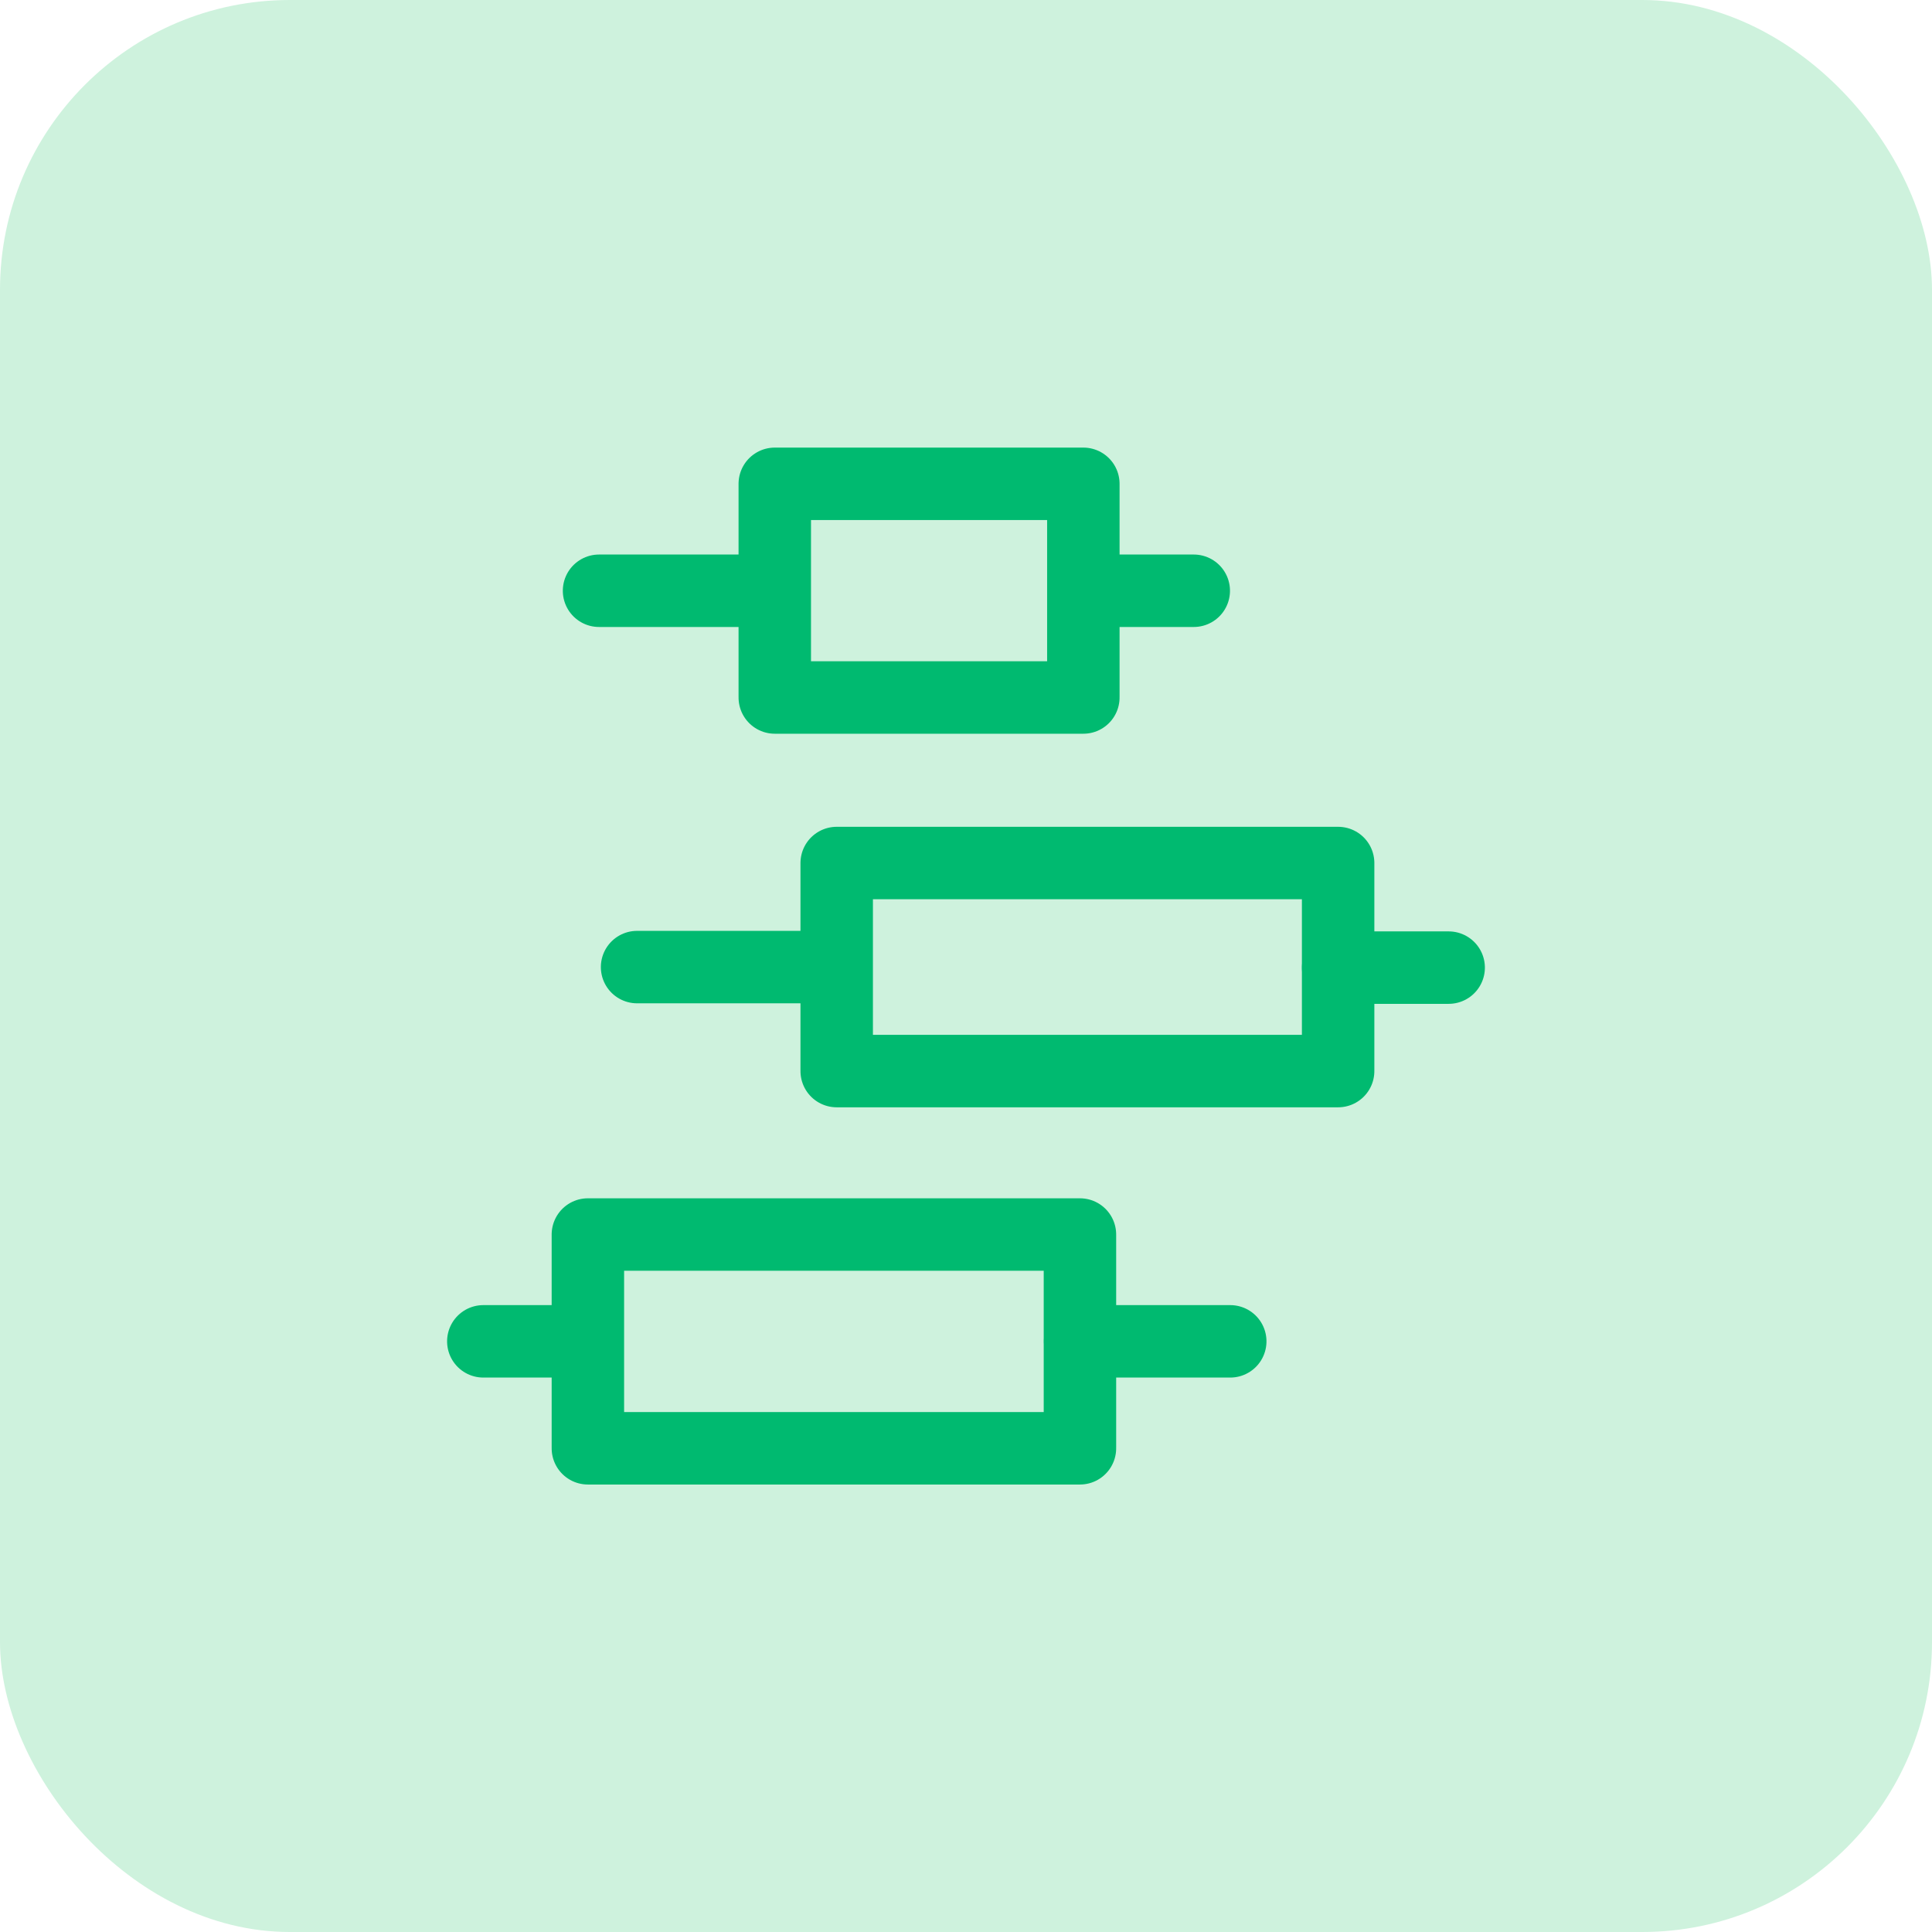
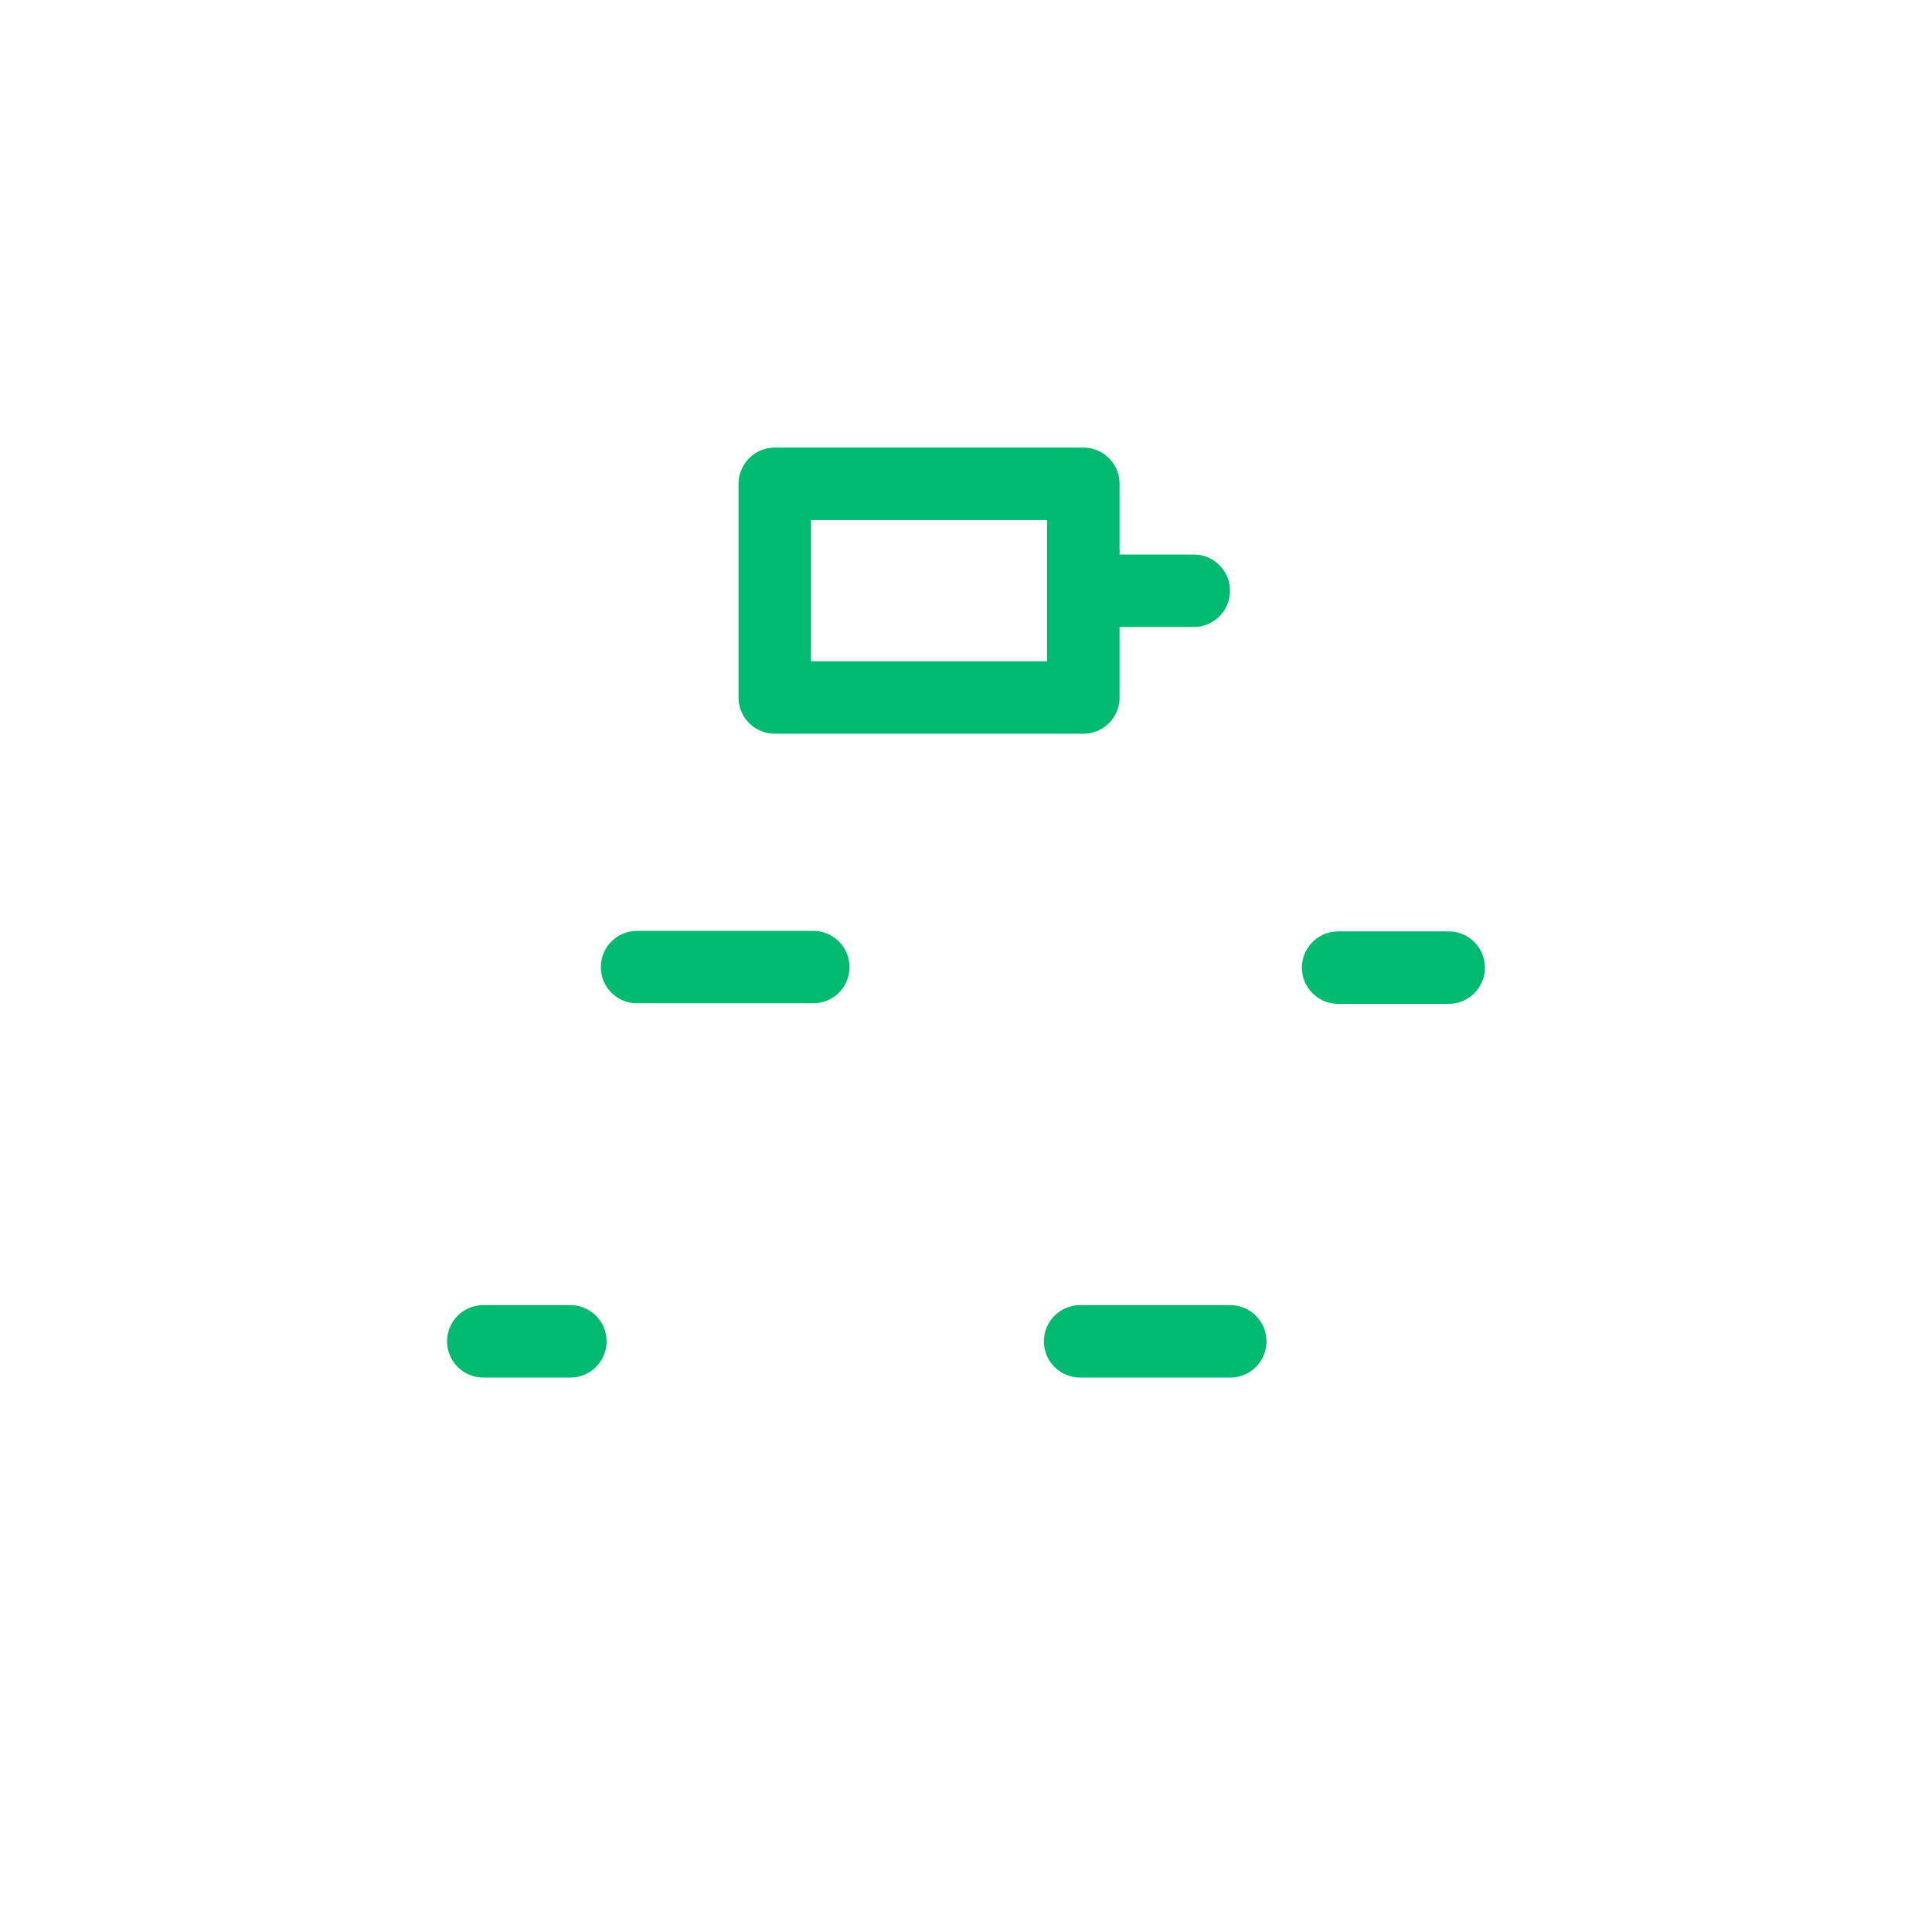
<svg xmlns="http://www.w3.org/2000/svg" width="80" height="80" viewBox="0 0 80 80">
  <g id="Solutions-5" transform="translate(-75 -741)">
-     <rect id="Rectangle_411" data-name="Rectangle 411" width="80" height="80" rx="12" transform="translate(75 741)" fill="#cef2dd" />
    <g id="Candlesticks_Chart_Avarage" data-name="Candlesticks Chart Avarage" transform="translate(92.273 803.719) rotate(-90)">
      <path id="Path_1543" data-name="Path 1543" d="M17.152,21.109H26V8.332H17.152Z" transform="translate(16.685 6.477)" fill="none" stroke="#00ba70" stroke-linecap="round" stroke-linejoin="round" stroke-width="3" />
-       <path id="Path_1544" data-name="Path 1544" d="M9.985,30.283H18.6V9.52H9.985Z" transform="translate(8.383 7.853)" fill="none" stroke="#00ba70" stroke-linecap="round" stroke-linejoin="round" stroke-width="3" />
-       <path id="Path_1545" data-name="Path 1545" d="M2.748,25.121H11.6V4.746H2.748Z" transform="translate(0 2.324)" fill="none" stroke="#00ba70" stroke-linecap="round" stroke-linejoin="round" stroke-width="3" />
-       <path id="Path_1546" data-name="Path 1546" d="M19.2,11.724V4.96" transform="translate(19.057 2.572)" fill="none" stroke="#00ba70" stroke-linecap="round" stroke-linejoin="round" stroke-width="3" />
      <path id="Path_1547" data-name="Path 1547" d="M11.98,12.985V5.69" transform="translate(10.694 3.417)" fill="none" stroke="#00ba70" stroke-linecap="round" stroke-linejoin="round" stroke-width="3" />
      <path id="Path_1548" data-name="Path 1548" d="M4.8,6.344V2.74" transform="translate(2.377)" fill="none" stroke="#00ba70" stroke-linecap="round" stroke-linejoin="round" stroke-width="3" />
      <path id="Path_1549" data-name="Path 1549" d="M19.2,18.814V14.26" transform="translate(19.057 13.344)" fill="none" stroke="#00ba70" stroke-linecap="round" stroke-linejoin="round" stroke-width="3" />
      <path id="Path_1550" data-name="Path 1550" d="M11.97,23.716V19.14" transform="translate(10.682 18.997)" fill="none" stroke="#00ba70" stroke-linecap="round" stroke-linejoin="round" stroke-width="3" />
      <path id="Path_1551" data-name="Path 1551" d="M4.8,20.406V14.19" transform="translate(2.377 13.263)" fill="none" stroke="#00ba70" stroke-linecap="round" stroke-linejoin="round" stroke-width="3" />
    </g>
  </g>
</svg>